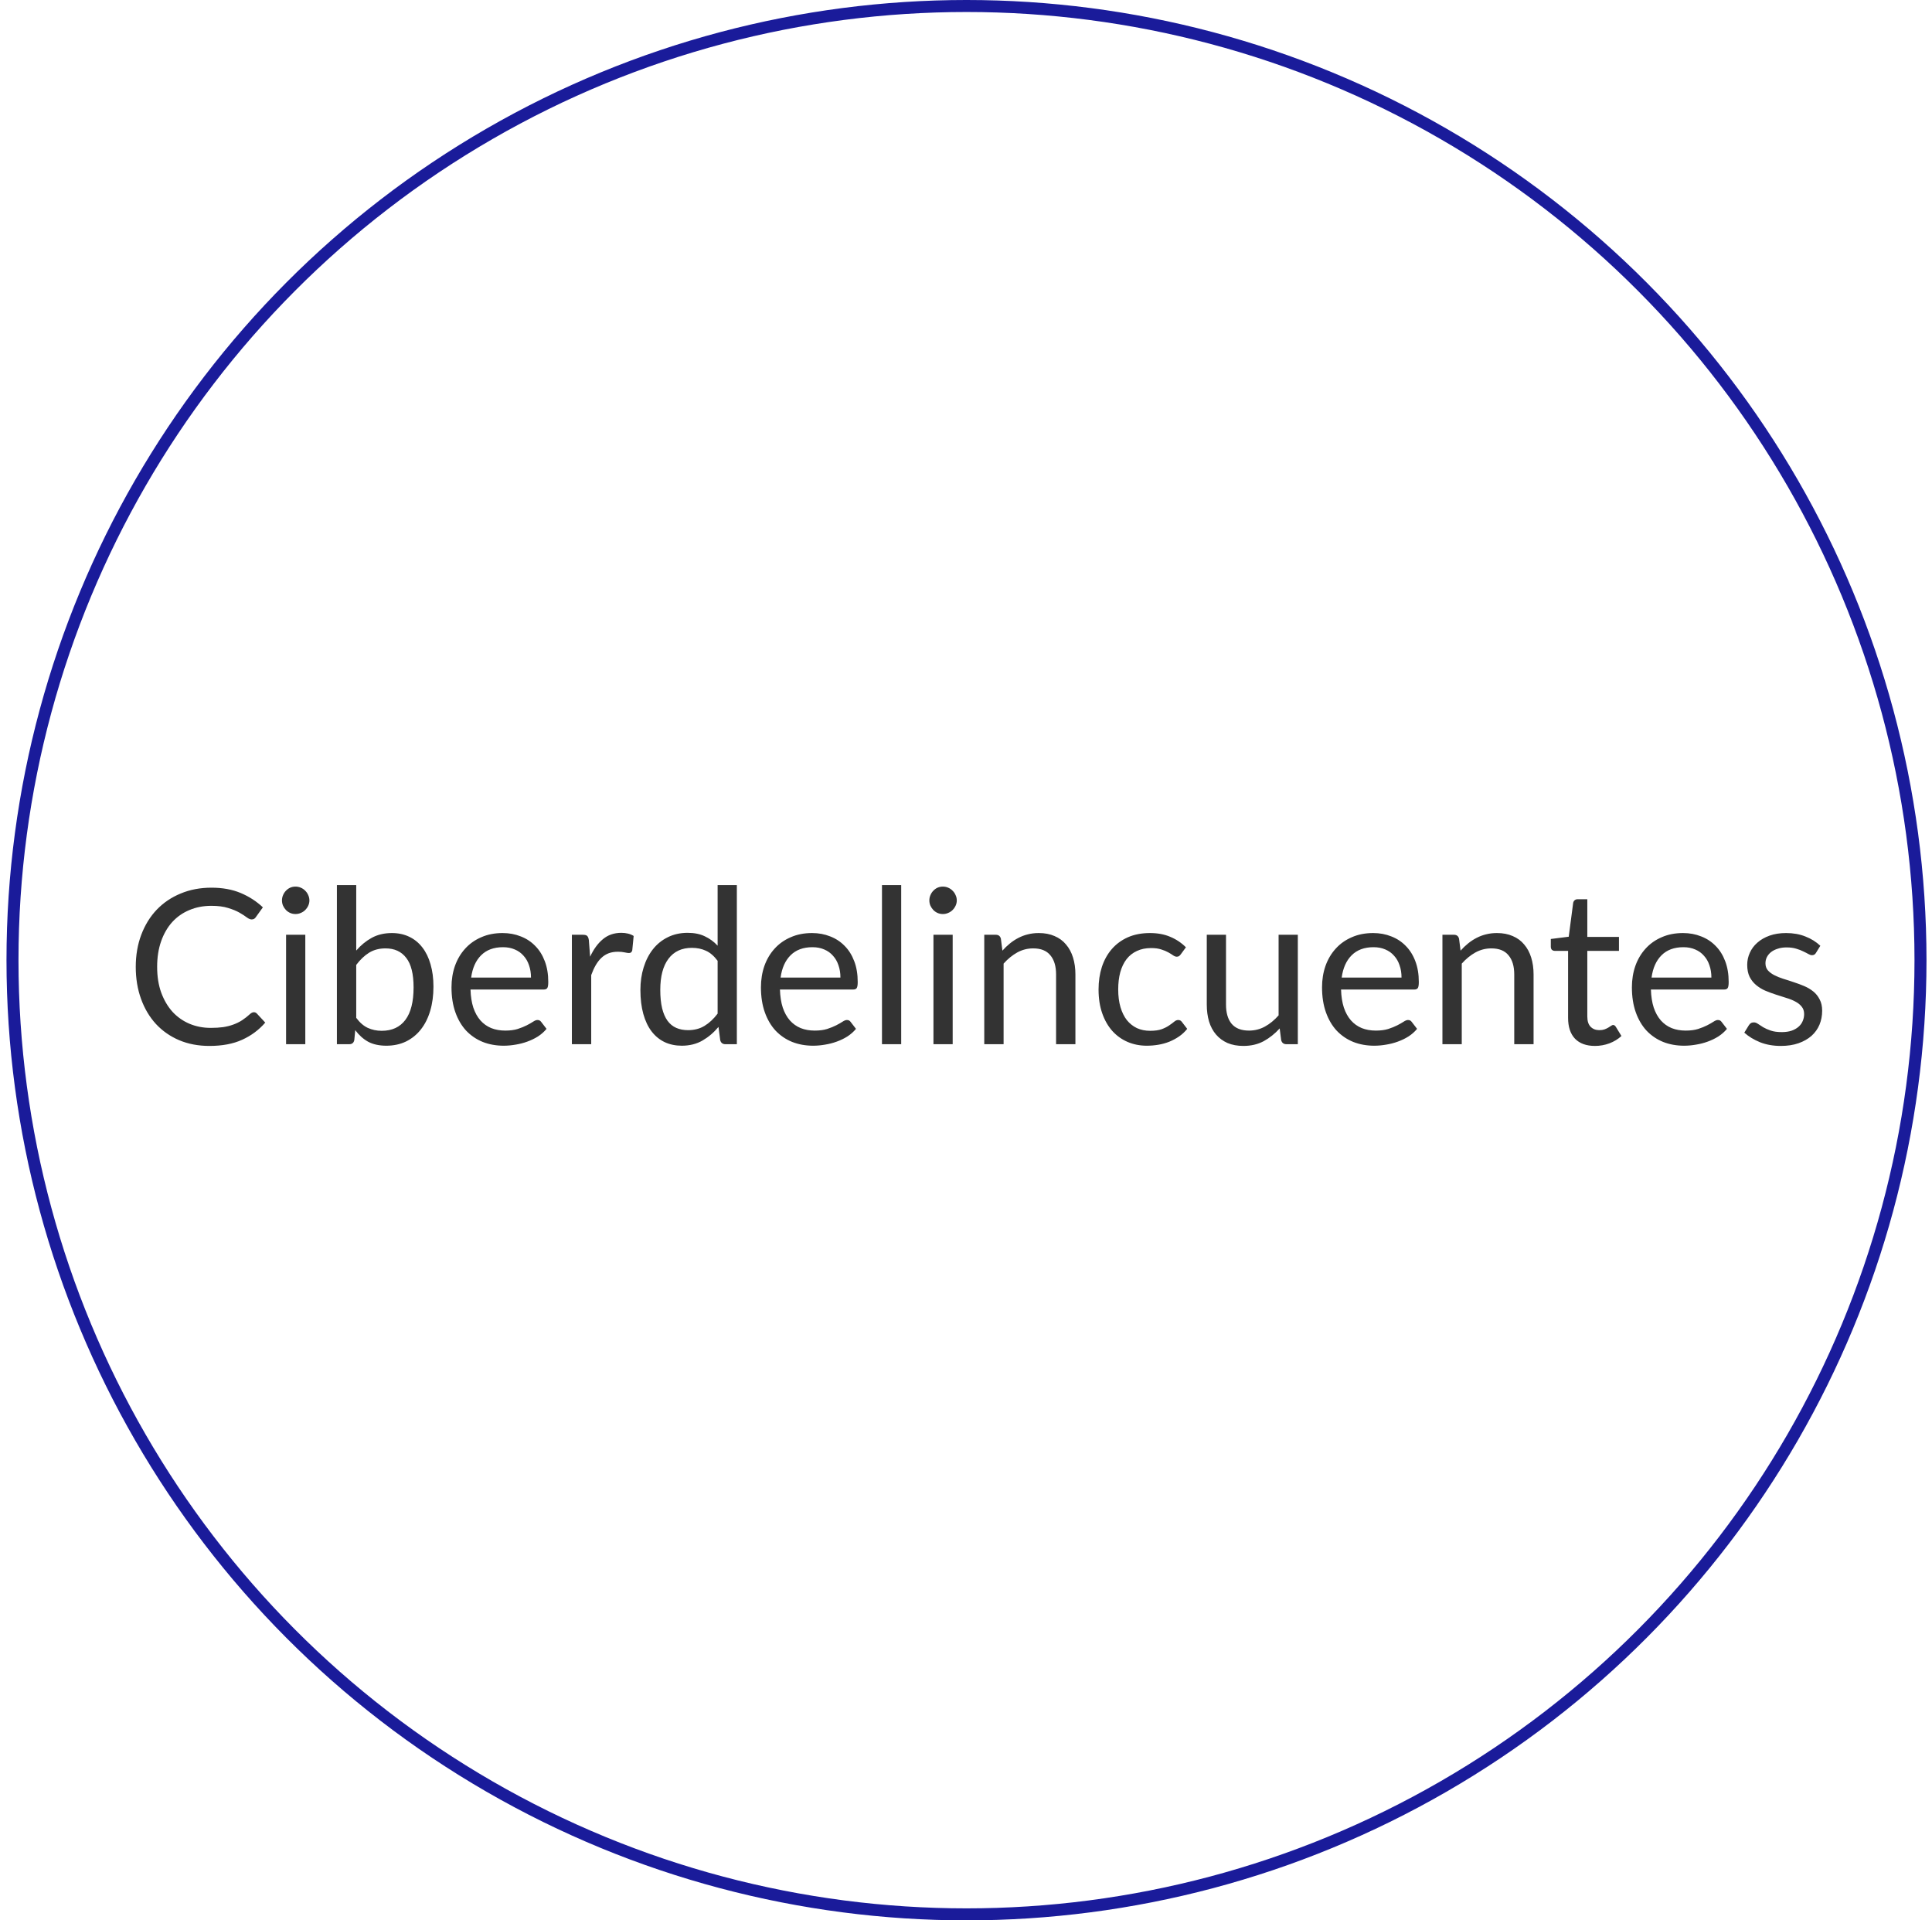
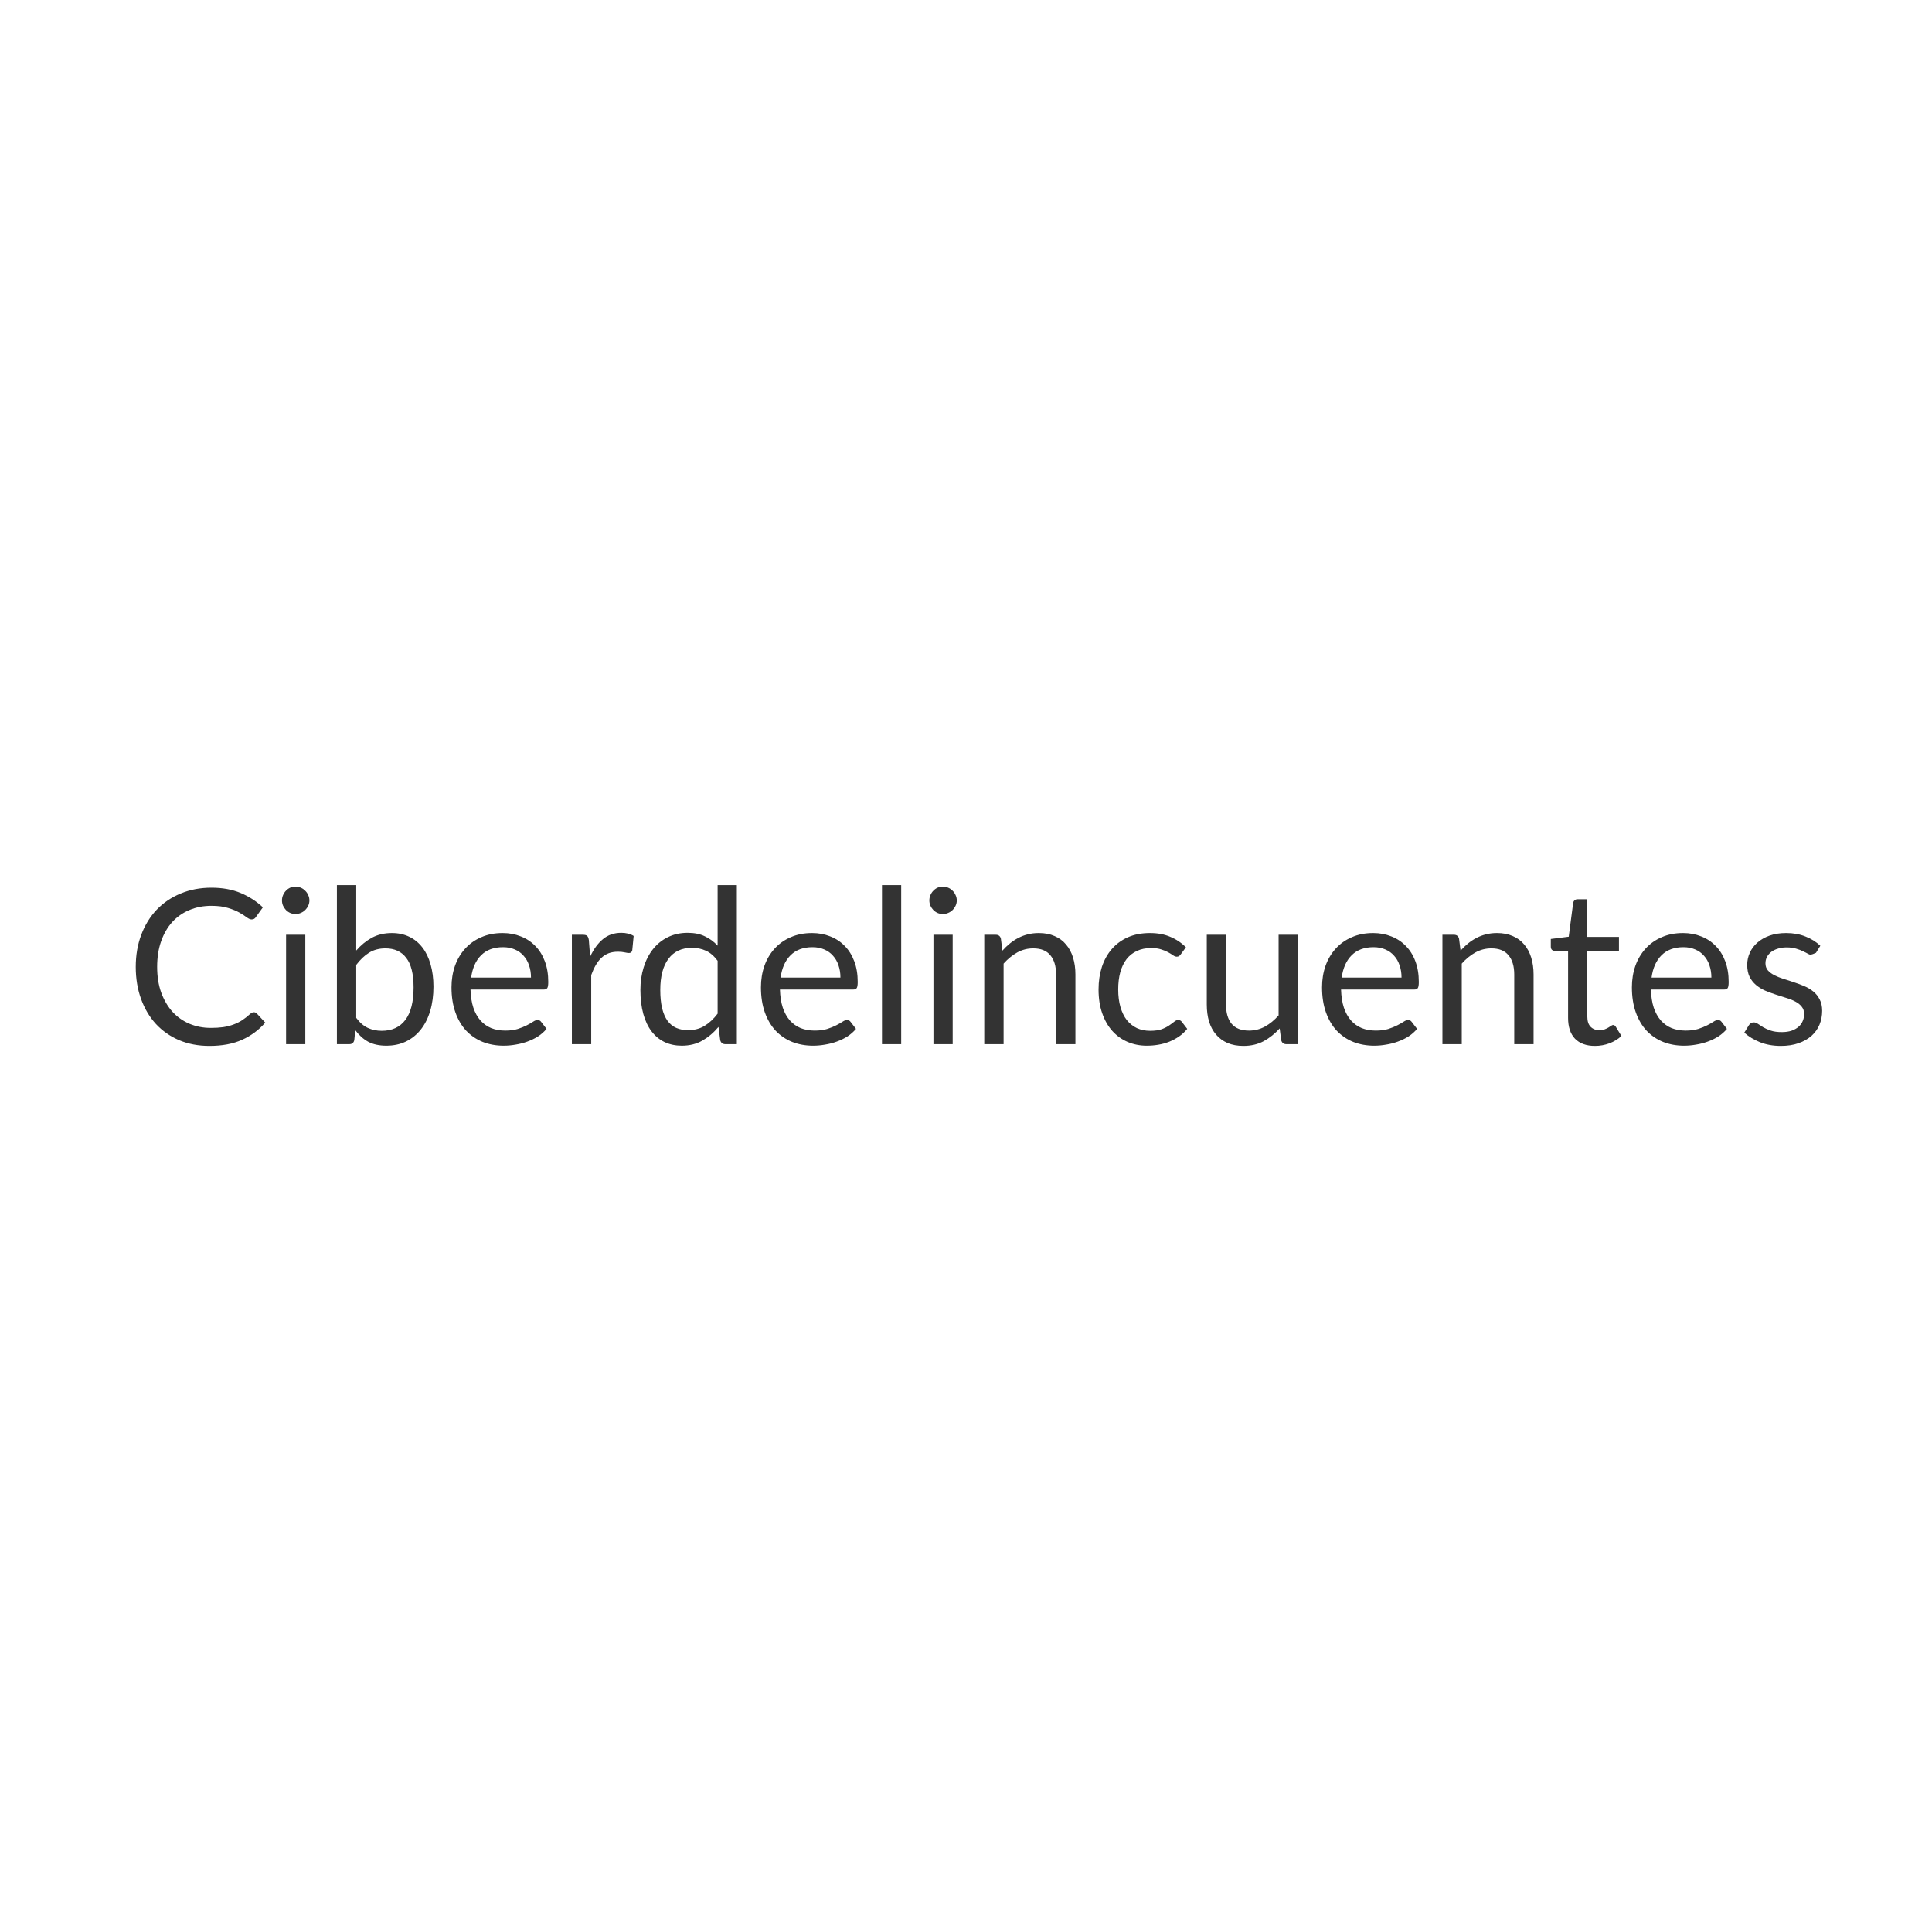
<svg xmlns="http://www.w3.org/2000/svg" width="161" height="160" viewBox="0 0 161 160" fill="none">
-   <path d="M21.159 84.336C21.255 84.336 21.339 84.375 21.411 84.453L22.104 85.2C21.576 85.812 20.934 86.289 20.178 86.631C19.428 86.973 18.519 87.144 17.451 87.144C16.527 87.144 15.687 86.985 14.931 86.667C14.175 86.343 13.53 85.893 12.996 85.317C12.462 84.735 12.048 84.039 11.754 83.229C11.46 82.419 11.313 81.528 11.313 80.556C11.313 79.584 11.466 78.693 11.772 77.883C12.078 77.073 12.507 76.377 13.059 75.795C13.617 75.213 14.283 74.763 15.057 74.445C15.831 74.121 16.686 73.959 17.622 73.959C18.54 73.959 19.35 74.106 20.052 74.4C20.754 74.694 21.372 75.093 21.906 75.597L21.33 76.398C21.294 76.458 21.246 76.509 21.186 76.551C21.132 76.587 21.057 76.605 20.961 76.605C20.853 76.605 20.721 76.548 20.565 76.434C20.409 76.314 20.205 76.182 19.953 76.038C19.701 75.894 19.386 75.765 19.008 75.651C18.63 75.531 18.165 75.471 17.613 75.471C16.947 75.471 16.338 75.588 15.786 75.822C15.234 76.05 14.757 76.383 14.355 76.821C13.959 77.259 13.65 77.793 13.428 78.423C13.206 79.053 13.095 79.764 13.095 80.556C13.095 81.36 13.209 82.077 13.437 82.707C13.671 83.337 13.986 83.871 14.382 84.309C14.784 84.741 15.255 85.071 15.795 85.299C16.341 85.527 16.929 85.641 17.559 85.641C17.943 85.641 18.288 85.62 18.594 85.578C18.906 85.53 19.191 85.458 19.449 85.362C19.713 85.266 19.956 85.146 20.178 85.002C20.406 84.852 20.631 84.675 20.853 84.471C20.955 84.381 21.057 84.336 21.159 84.336ZM25.442 77.883V87H23.84V77.883H25.442ZM25.784 75.021C25.784 75.177 25.751 75.324 25.685 75.462C25.625 75.594 25.541 75.714 25.433 75.822C25.331 75.924 25.208 76.005 25.064 76.065C24.926 76.125 24.779 76.155 24.623 76.155C24.467 76.155 24.32 76.125 24.182 76.065C24.05 76.005 23.933 75.924 23.831 75.822C23.729 75.714 23.648 75.594 23.588 75.462C23.528 75.324 23.498 75.177 23.498 75.021C23.498 74.865 23.528 74.718 23.588 74.58C23.648 74.436 23.729 74.313 23.831 74.211C23.933 74.103 24.05 74.019 24.182 73.959C24.32 73.899 24.467 73.869 24.623 73.869C24.779 73.869 24.926 73.899 25.064 73.959C25.208 74.019 25.331 74.103 25.433 74.211C25.541 74.313 25.625 74.436 25.685 74.58C25.751 74.718 25.784 74.865 25.784 75.021ZM29.686 84.804C29.98 85.2 30.301 85.479 30.649 85.641C31.003 85.803 31.39 85.884 31.81 85.884C32.668 85.884 33.325 85.581 33.781 84.975C34.237 84.369 34.465 83.466 34.465 82.266C34.465 81.15 34.261 80.331 33.853 79.809C33.451 79.281 32.875 79.017 32.125 79.017C31.603 79.017 31.147 79.137 30.757 79.377C30.373 79.617 30.016 79.956 29.686 80.394V84.804ZM29.686 79.197C30.07 78.753 30.502 78.399 30.982 78.135C31.468 77.871 32.026 77.739 32.656 77.739C33.19 77.739 33.67 77.841 34.096 78.045C34.528 78.249 34.894 78.546 35.194 78.936C35.494 79.32 35.722 79.788 35.878 80.34C36.04 80.892 36.121 81.513 36.121 82.203C36.121 82.941 36.031 83.613 35.851 84.219C35.671 84.825 35.41 85.344 35.068 85.776C34.732 86.202 34.321 86.535 33.835 86.775C33.349 87.009 32.803 87.126 32.197 87.126C31.597 87.126 31.09 87.015 30.676 86.793C30.268 86.565 29.911 86.244 29.605 85.83L29.524 86.658C29.476 86.886 29.338 87 29.11 87H28.075V73.743H29.686V79.197ZM44.249 81.447C44.249 81.075 44.195 80.736 44.087 80.43C43.985 80.118 43.832 79.851 43.628 79.629C43.43 79.401 43.187 79.227 42.899 79.107C42.611 78.981 42.284 78.918 41.918 78.918C41.15 78.918 40.541 79.143 40.091 79.593C39.647 80.037 39.371 80.655 39.263 81.447H44.249ZM45.545 85.722C45.347 85.962 45.11 86.172 44.834 86.352C44.558 86.526 44.261 86.67 43.943 86.784C43.631 86.898 43.307 86.982 42.971 87.036C42.635 87.096 42.302 87.126 41.972 87.126C41.342 87.126 40.76 87.021 40.226 86.811C39.698 86.595 39.239 86.283 38.849 85.875C38.465 85.461 38.165 84.951 37.949 84.345C37.733 83.739 37.625 83.043 37.625 82.257C37.625 81.621 37.721 81.027 37.913 80.475C38.111 79.923 38.393 79.446 38.759 79.044C39.125 78.636 39.572 78.318 40.1 78.09C40.628 77.856 41.222 77.739 41.882 77.739C42.428 77.739 42.932 77.832 43.394 78.018C43.862 78.198 44.264 78.462 44.6 78.81C44.942 79.152 45.209 79.578 45.401 80.088C45.593 80.592 45.689 81.168 45.689 81.816C45.689 82.068 45.662 82.236 45.608 82.32C45.554 82.404 45.452 82.446 45.302 82.446H39.209C39.227 83.022 39.305 83.523 39.443 83.949C39.587 84.375 39.785 84.732 40.037 85.02C40.289 85.302 40.589 85.515 40.937 85.659C41.285 85.797 41.675 85.866 42.107 85.866C42.509 85.866 42.854 85.821 43.142 85.731C43.436 85.635 43.688 85.533 43.898 85.425C44.108 85.317 44.282 85.218 44.42 85.128C44.564 85.032 44.687 84.984 44.789 84.984C44.921 84.984 45.023 85.035 45.095 85.137L45.545 85.722ZM49.178 79.71C49.466 79.086 49.82 78.6 50.24 78.252C50.66 77.898 51.173 77.721 51.779 77.721C51.971 77.721 52.154 77.742 52.328 77.784C52.508 77.826 52.667 77.892 52.805 77.982L52.688 79.179C52.652 79.329 52.562 79.404 52.418 79.404C52.334 79.404 52.211 79.386 52.049 79.35C51.887 79.314 51.704 79.296 51.5 79.296C51.212 79.296 50.954 79.338 50.726 79.422C50.504 79.506 50.303 79.632 50.123 79.8C49.949 79.962 49.79 80.166 49.646 80.412C49.508 80.652 49.382 80.928 49.268 81.24V87H47.657V77.883H48.575C48.749 77.883 48.869 77.916 48.935 77.982C49.001 78.048 49.046 78.162 49.07 78.324L49.178 79.71ZM59.802 80.052C59.502 79.65 59.178 79.371 58.83 79.215C58.482 79.053 58.092 78.972 57.66 78.972C56.814 78.972 56.163 79.275 55.707 79.881C55.251 80.487 55.023 81.351 55.023 82.473C55.023 83.067 55.074 83.577 55.176 84.003C55.278 84.423 55.428 84.771 55.626 85.047C55.824 85.317 56.067 85.515 56.355 85.641C56.643 85.767 56.97 85.83 57.336 85.83C57.864 85.83 58.323 85.71 58.713 85.47C59.109 85.23 59.472 84.891 59.802 84.453V80.052ZM61.404 73.743V87H60.45C60.222 87 60.078 86.889 60.018 86.667L59.874 85.56C59.484 86.028 59.04 86.406 58.542 86.694C58.044 86.982 57.468 87.126 56.814 87.126C56.292 87.126 55.818 87.027 55.392 86.829C54.966 86.625 54.603 86.328 54.303 85.938C54.003 85.548 53.772 85.062 53.61 84.48C53.448 83.898 53.367 83.229 53.367 82.473C53.367 81.801 53.457 81.177 53.637 80.601C53.817 80.019 54.075 79.515 54.411 79.089C54.747 78.663 55.158 78.33 55.644 78.09C56.136 77.844 56.688 77.721 57.3 77.721C57.858 77.721 58.335 77.817 58.731 78.009C59.133 78.195 59.49 78.456 59.802 78.792V73.743H61.404ZM70.036 81.447C70.036 81.075 69.982 80.736 69.874 80.43C69.772 80.118 69.619 79.851 69.415 79.629C69.217 79.401 68.974 79.227 68.686 79.107C68.398 78.981 68.071 78.918 67.705 78.918C66.937 78.918 66.328 79.143 65.878 79.593C65.434 80.037 65.158 80.655 65.05 81.447H70.036ZM71.332 85.722C71.134 85.962 70.897 86.172 70.621 86.352C70.345 86.526 70.048 86.67 69.73 86.784C69.418 86.898 69.094 86.982 68.758 87.036C68.422 87.096 68.089 87.126 67.759 87.126C67.129 87.126 66.547 87.021 66.013 86.811C65.485 86.595 65.026 86.283 64.636 85.875C64.252 85.461 63.952 84.951 63.736 84.345C63.52 83.739 63.412 83.043 63.412 82.257C63.412 81.621 63.508 81.027 63.7 80.475C63.898 79.923 64.18 79.446 64.546 79.044C64.912 78.636 65.359 78.318 65.887 78.09C66.415 77.856 67.009 77.739 67.669 77.739C68.215 77.739 68.719 77.832 69.181 78.018C69.649 78.198 70.051 78.462 70.387 78.81C70.729 79.152 70.996 79.578 71.188 80.088C71.38 80.592 71.476 81.168 71.476 81.816C71.476 82.068 71.449 82.236 71.395 82.32C71.341 82.404 71.239 82.446 71.089 82.446H64.996C65.014 83.022 65.092 83.523 65.23 83.949C65.374 84.375 65.572 84.732 65.824 85.02C66.076 85.302 66.376 85.515 66.724 85.659C67.072 85.797 67.462 85.866 67.894 85.866C68.296 85.866 68.641 85.821 68.929 85.731C69.223 85.635 69.475 85.533 69.685 85.425C69.895 85.317 70.069 85.218 70.207 85.128C70.351 85.032 70.474 84.984 70.576 84.984C70.708 84.984 70.81 85.035 70.882 85.137L71.332 85.722ZM75.1 73.743V87H73.498V73.743H75.1ZM79.39 77.883V87H77.788V77.883H79.39ZM79.732 75.021C79.732 75.177 79.699 75.324 79.633 75.462C79.573 75.594 79.489 75.714 79.381 75.822C79.279 75.924 79.156 76.005 79.012 76.065C78.874 76.125 78.727 76.155 78.571 76.155C78.415 76.155 78.268 76.125 78.13 76.065C77.998 76.005 77.881 75.924 77.779 75.822C77.677 75.714 77.596 75.594 77.536 75.462C77.476 75.324 77.446 75.177 77.446 75.021C77.446 74.865 77.476 74.718 77.536 74.58C77.596 74.436 77.677 74.313 77.779 74.211C77.881 74.103 77.998 74.019 78.13 73.959C78.268 73.899 78.415 73.869 78.571 73.869C78.727 73.869 78.874 73.899 79.012 73.959C79.156 74.019 79.279 74.103 79.381 74.211C79.489 74.313 79.573 74.436 79.633 74.58C79.699 74.718 79.732 74.865 79.732 75.021ZM83.534 79.206C83.732 78.984 83.942 78.783 84.164 78.603C84.386 78.423 84.62 78.27 84.866 78.144C85.118 78.012 85.382 77.913 85.658 77.847C85.94 77.775 86.243 77.739 86.567 77.739C87.065 77.739 87.503 77.823 87.881 77.991C88.265 78.153 88.583 78.387 88.835 78.693C89.093 78.993 89.288 79.356 89.42 79.782C89.552 80.208 89.618 80.679 89.618 81.195V87H88.007V81.195C88.007 80.505 87.848 79.971 87.53 79.593C87.218 79.209 86.741 79.017 86.099 79.017C85.625 79.017 85.181 79.131 84.767 79.359C84.359 79.587 83.981 79.896 83.633 80.286V87H82.022V77.883H82.985C83.213 77.883 83.354 77.994 83.408 78.216L83.534 79.206ZM98.404 79.503C98.356 79.569 98.308 79.62 98.26 79.656C98.212 79.692 98.146 79.71 98.062 79.71C97.972 79.71 97.873 79.674 97.765 79.602C97.657 79.524 97.522 79.44 97.36 79.35C97.204 79.26 97.009 79.179 96.775 79.107C96.547 79.029 96.265 78.99 95.929 78.99C95.479 78.99 95.083 79.071 94.741 79.233C94.399 79.389 94.111 79.617 93.877 79.917C93.649 80.217 93.475 80.58 93.355 81.006C93.241 81.432 93.184 81.909 93.184 82.437C93.184 82.989 93.247 83.481 93.373 83.913C93.499 84.339 93.676 84.699 93.904 84.993C94.138 85.281 94.417 85.503 94.741 85.659C95.071 85.809 95.44 85.884 95.848 85.884C96.238 85.884 96.559 85.839 96.811 85.749C97.063 85.653 97.27 85.548 97.432 85.434C97.6 85.32 97.738 85.218 97.846 85.128C97.96 85.032 98.071 84.984 98.179 84.984C98.311 84.984 98.413 85.035 98.485 85.137L98.935 85.722C98.737 85.968 98.512 86.178 98.26 86.352C98.008 86.526 97.735 86.673 97.441 86.793C97.153 86.907 96.85 86.991 96.532 87.045C96.214 87.099 95.89 87.126 95.56 87.126C94.99 87.126 94.459 87.021 93.967 86.811C93.481 86.601 93.058 86.298 92.698 85.902C92.338 85.5 92.056 85.008 91.852 84.426C91.648 83.844 91.546 83.181 91.546 82.437C91.546 81.759 91.639 81.132 91.825 80.556C92.017 79.98 92.293 79.485 92.653 79.071C93.019 78.651 93.466 78.324 93.994 78.09C94.528 77.856 95.14 77.739 95.83 77.739C96.472 77.739 97.036 77.844 97.522 78.054C98.014 78.258 98.449 78.549 98.827 78.927L98.404 79.503ZM108.152 77.883V87H107.198C106.97 87 106.826 86.889 106.766 86.667L106.64 85.686C106.244 86.124 105.8 86.478 105.308 86.748C104.816 87.012 104.252 87.144 103.616 87.144C103.118 87.144 102.677 87.063 102.293 86.901C101.915 86.733 101.597 86.499 101.339 86.199C101.081 85.899 100.886 85.536 100.754 85.11C100.628 84.684 100.565 84.213 100.565 83.697V77.883H102.167V83.697C102.167 84.387 102.323 84.921 102.635 85.299C102.953 85.677 103.436 85.866 104.084 85.866C104.558 85.866 104.999 85.755 105.407 85.533C105.821 85.305 106.202 84.993 106.55 84.597V77.883H108.152ZM116.794 81.447C116.794 81.075 116.74 80.736 116.632 80.43C116.53 80.118 116.377 79.851 116.173 79.629C115.975 79.401 115.732 79.227 115.444 79.107C115.156 78.981 114.829 78.918 114.463 78.918C113.695 78.918 113.086 79.143 112.636 79.593C112.192 80.037 111.916 80.655 111.808 81.447H116.794ZM118.09 85.722C117.892 85.962 117.655 86.172 117.379 86.352C117.103 86.526 116.806 86.67 116.488 86.784C116.176 86.898 115.852 86.982 115.516 87.036C115.18 87.096 114.847 87.126 114.517 87.126C113.887 87.126 113.305 87.021 112.771 86.811C112.243 86.595 111.784 86.283 111.394 85.875C111.01 85.461 110.71 84.951 110.494 84.345C110.278 83.739 110.17 83.043 110.17 82.257C110.17 81.621 110.266 81.027 110.458 80.475C110.656 79.923 110.938 79.446 111.304 79.044C111.67 78.636 112.117 78.318 112.645 78.09C113.173 77.856 113.767 77.739 114.427 77.739C114.973 77.739 115.477 77.832 115.939 78.018C116.407 78.198 116.809 78.462 117.145 78.81C117.487 79.152 117.754 79.578 117.946 80.088C118.138 80.592 118.234 81.168 118.234 81.816C118.234 82.068 118.207 82.236 118.153 82.32C118.099 82.404 117.997 82.446 117.847 82.446H111.754C111.772 83.022 111.85 83.523 111.988 83.949C112.132 84.375 112.33 84.732 112.582 85.02C112.834 85.302 113.134 85.515 113.482 85.659C113.83 85.797 114.22 85.866 114.652 85.866C115.054 85.866 115.399 85.821 115.687 85.731C115.981 85.635 116.233 85.533 116.443 85.425C116.653 85.317 116.827 85.218 116.965 85.128C117.109 85.032 117.232 84.984 117.334 84.984C117.466 84.984 117.568 85.035 117.64 85.137L118.09 85.722ZM121.714 79.206C121.912 78.984 122.122 78.783 122.344 78.603C122.566 78.423 122.8 78.27 123.046 78.144C123.298 78.012 123.562 77.913 123.838 77.847C124.12 77.775 124.423 77.739 124.747 77.739C125.245 77.739 125.683 77.823 126.061 77.991C126.445 78.153 126.763 78.387 127.015 78.693C127.273 78.993 127.468 79.356 127.6 79.782C127.732 80.208 127.798 80.679 127.798 81.195V87H126.187V81.195C126.187 80.505 126.028 79.971 125.71 79.593C125.398 79.209 124.921 79.017 124.279 79.017C123.805 79.017 123.361 79.131 122.947 79.359C122.539 79.587 122.161 79.896 121.813 80.286V87H120.202V77.883H121.165C121.393 77.883 121.534 77.994 121.588 78.216L121.714 79.206ZM132.915 87.144C132.195 87.144 131.64 86.943 131.25 86.541C130.866 86.139 130.674 85.56 130.674 84.804V79.224H129.576C129.48 79.224 129.399 79.197 129.333 79.143C129.267 79.083 129.234 78.993 129.234 78.873V78.234L130.728 78.045L131.097 75.228C131.115 75.138 131.154 75.066 131.214 75.012C131.28 74.952 131.364 74.922 131.466 74.922H132.276V78.063H134.913V79.224H132.276V84.696C132.276 85.08 132.369 85.365 132.555 85.551C132.741 85.737 132.981 85.83 133.275 85.83C133.443 85.83 133.587 85.809 133.707 85.767C133.833 85.719 133.941 85.668 134.031 85.614C134.121 85.56 134.196 85.512 134.256 85.47C134.322 85.422 134.379 85.398 134.427 85.398C134.511 85.398 134.586 85.449 134.652 85.551L135.12 86.316C134.844 86.574 134.511 86.778 134.121 86.928C133.731 87.072 133.329 87.144 132.915 87.144ZM142.616 81.447C142.616 81.075 142.562 80.736 142.454 80.43C142.352 80.118 142.199 79.851 141.995 79.629C141.797 79.401 141.554 79.227 141.266 79.107C140.978 78.981 140.651 78.918 140.285 78.918C139.517 78.918 138.908 79.143 138.458 79.593C138.014 80.037 137.738 80.655 137.63 81.447H142.616ZM143.912 85.722C143.714 85.962 143.477 86.172 143.201 86.352C142.925 86.526 142.628 86.67 142.31 86.784C141.998 86.898 141.674 86.982 141.338 87.036C141.002 87.096 140.669 87.126 140.339 87.126C139.709 87.126 139.127 87.021 138.593 86.811C138.065 86.595 137.606 86.283 137.216 85.875C136.832 85.461 136.532 84.951 136.316 84.345C136.1 83.739 135.992 83.043 135.992 82.257C135.992 81.621 136.088 81.027 136.28 80.475C136.478 79.923 136.76 79.446 137.126 79.044C137.492 78.636 137.939 78.318 138.467 78.09C138.995 77.856 139.589 77.739 140.249 77.739C140.795 77.739 141.299 77.832 141.761 78.018C142.229 78.198 142.631 78.462 142.967 78.81C143.309 79.152 143.576 79.578 143.768 80.088C143.96 80.592 144.056 81.168 144.056 81.816C144.056 82.068 144.029 82.236 143.975 82.32C143.921 82.404 143.819 82.446 143.669 82.446H137.576C137.594 83.022 137.672 83.523 137.81 83.949C137.954 84.375 138.152 84.732 138.404 85.02C138.656 85.302 138.956 85.515 139.304 85.659C139.652 85.797 140.042 85.866 140.474 85.866C140.876 85.866 141.221 85.821 141.509 85.731C141.803 85.635 142.055 85.533 142.265 85.425C142.475 85.317 142.649 85.218 142.787 85.128C142.931 85.032 143.054 84.984 143.156 84.984C143.288 84.984 143.39 85.035 143.462 85.137L143.912 85.722ZM151.334 79.386C151.262 79.518 151.151 79.584 151.001 79.584C150.911 79.584 150.809 79.551 150.695 79.485C150.581 79.419 150.44 79.347 150.272 79.269C150.11 79.185 149.915 79.11 149.687 79.044C149.459 78.972 149.189 78.936 148.877 78.936C148.607 78.936 148.364 78.972 148.148 79.044C147.932 79.11 147.746 79.203 147.59 79.323C147.44 79.443 147.323 79.584 147.239 79.746C147.161 79.902 147.122 80.073 147.122 80.259C147.122 80.493 147.188 80.688 147.32 80.844C147.458 81 147.638 81.135 147.86 81.249C148.082 81.363 148.334 81.465 148.616 81.555C148.898 81.639 149.186 81.732 149.48 81.834C149.78 81.93 150.071 82.038 150.353 82.158C150.635 82.278 150.887 82.428 151.109 82.608C151.331 82.788 151.508 83.01 151.64 83.274C151.778 83.532 151.847 83.844 151.847 84.21C151.847 84.63 151.772 85.02 151.622 85.38C151.472 85.734 151.25 86.043 150.956 86.307C150.662 86.565 150.302 86.769 149.876 86.919C149.45 87.069 148.958 87.144 148.4 87.144C147.764 87.144 147.188 87.042 146.672 86.838C146.156 86.628 145.718 86.361 145.358 86.037L145.736 85.425C145.784 85.347 145.841 85.287 145.907 85.245C145.973 85.203 146.057 85.182 146.159 85.182C146.267 85.182 146.381 85.224 146.501 85.308C146.621 85.392 146.765 85.485 146.933 85.587C147.107 85.689 147.317 85.782 147.563 85.866C147.809 85.95 148.115 85.992 148.481 85.992C148.793 85.992 149.066 85.953 149.3 85.875C149.534 85.791 149.729 85.68 149.885 85.542C150.041 85.404 150.155 85.245 150.227 85.065C150.305 84.885 150.344 84.693 150.344 84.489C150.344 84.237 150.275 84.03 150.137 83.868C150.005 83.7 149.828 83.559 149.606 83.445C149.384 83.325 149.129 83.223 148.841 83.139C148.559 83.049 148.268 82.956 147.968 82.86C147.674 82.764 147.383 82.656 147.095 82.536C146.813 82.41 146.561 82.254 146.339 82.068C146.117 81.882 145.937 81.654 145.799 81.384C145.667 81.108 145.601 80.775 145.601 80.385C145.601 80.037 145.673 79.704 145.817 79.386C145.961 79.062 146.171 78.78 146.447 78.54C146.723 78.294 147.062 78.099 147.464 77.955C147.866 77.811 148.325 77.739 148.841 77.739C149.441 77.739 149.978 77.835 150.452 78.027C150.932 78.213 151.346 78.471 151.694 78.801L151.334 79.386Z" fill="#333333" />
-   <circle cx="80.541" cy="80" r="79.5" stroke="#1A1B9A" />
+   <path d="M21.159 84.336C21.255 84.336 21.339 84.375 21.411 84.453L22.104 85.2C21.576 85.812 20.934 86.289 20.178 86.631C19.428 86.973 18.519 87.144 17.451 87.144C16.527 87.144 15.687 86.985 14.931 86.667C14.175 86.343 13.53 85.893 12.996 85.317C12.462 84.735 12.048 84.039 11.754 83.229C11.46 82.419 11.313 81.528 11.313 80.556C11.313 79.584 11.466 78.693 11.772 77.883C12.078 77.073 12.507 76.377 13.059 75.795C13.617 75.213 14.283 74.763 15.057 74.445C15.831 74.121 16.686 73.959 17.622 73.959C18.54 73.959 19.35 74.106 20.052 74.4C20.754 74.694 21.372 75.093 21.906 75.597L21.33 76.398C21.294 76.458 21.246 76.509 21.186 76.551C21.132 76.587 21.057 76.605 20.961 76.605C20.853 76.605 20.721 76.548 20.565 76.434C20.409 76.314 20.205 76.182 19.953 76.038C19.701 75.894 19.386 75.765 19.008 75.651C18.63 75.531 18.165 75.471 17.613 75.471C16.947 75.471 16.338 75.588 15.786 75.822C15.234 76.05 14.757 76.383 14.355 76.821C13.959 77.259 13.65 77.793 13.428 78.423C13.206 79.053 13.095 79.764 13.095 80.556C13.095 81.36 13.209 82.077 13.437 82.707C13.671 83.337 13.986 83.871 14.382 84.309C14.784 84.741 15.255 85.071 15.795 85.299C16.341 85.527 16.929 85.641 17.559 85.641C17.943 85.641 18.288 85.62 18.594 85.578C18.906 85.53 19.191 85.458 19.449 85.362C19.713 85.266 19.956 85.146 20.178 85.002C20.406 84.852 20.631 84.675 20.853 84.471C20.955 84.381 21.057 84.336 21.159 84.336ZM25.442 77.883V87H23.84V77.883H25.442ZM25.784 75.021C25.784 75.177 25.751 75.324 25.685 75.462C25.625 75.594 25.541 75.714 25.433 75.822C25.331 75.924 25.208 76.005 25.064 76.065C24.926 76.125 24.779 76.155 24.623 76.155C24.467 76.155 24.32 76.125 24.182 76.065C24.05 76.005 23.933 75.924 23.831 75.822C23.729 75.714 23.648 75.594 23.588 75.462C23.528 75.324 23.498 75.177 23.498 75.021C23.498 74.865 23.528 74.718 23.588 74.58C23.648 74.436 23.729 74.313 23.831 74.211C23.933 74.103 24.05 74.019 24.182 73.959C24.32 73.899 24.467 73.869 24.623 73.869C24.779 73.869 24.926 73.899 25.064 73.959C25.208 74.019 25.331 74.103 25.433 74.211C25.541 74.313 25.625 74.436 25.685 74.58C25.751 74.718 25.784 74.865 25.784 75.021ZM29.686 84.804C29.98 85.2 30.301 85.479 30.649 85.641C31.003 85.803 31.39 85.884 31.81 85.884C32.668 85.884 33.325 85.581 33.781 84.975C34.237 84.369 34.465 83.466 34.465 82.266C34.465 81.15 34.261 80.331 33.853 79.809C33.451 79.281 32.875 79.017 32.125 79.017C31.603 79.017 31.147 79.137 30.757 79.377C30.373 79.617 30.016 79.956 29.686 80.394V84.804ZM29.686 79.197C30.07 78.753 30.502 78.399 30.982 78.135C31.468 77.871 32.026 77.739 32.656 77.739C33.19 77.739 33.67 77.841 34.096 78.045C34.528 78.249 34.894 78.546 35.194 78.936C35.494 79.32 35.722 79.788 35.878 80.34C36.04 80.892 36.121 81.513 36.121 82.203C36.121 82.941 36.031 83.613 35.851 84.219C35.671 84.825 35.41 85.344 35.068 85.776C34.732 86.202 34.321 86.535 33.835 86.775C33.349 87.009 32.803 87.126 32.197 87.126C31.597 87.126 31.09 87.015 30.676 86.793C30.268 86.565 29.911 86.244 29.605 85.83L29.524 86.658C29.476 86.886 29.338 87 29.11 87H28.075V73.743H29.686V79.197ZM44.249 81.447C44.249 81.075 44.195 80.736 44.087 80.43C43.985 80.118 43.832 79.851 43.628 79.629C43.43 79.401 43.187 79.227 42.899 79.107C42.611 78.981 42.284 78.918 41.918 78.918C41.15 78.918 40.541 79.143 40.091 79.593C39.647 80.037 39.371 80.655 39.263 81.447H44.249ZM45.545 85.722C45.347 85.962 45.11 86.172 44.834 86.352C44.558 86.526 44.261 86.67 43.943 86.784C43.631 86.898 43.307 86.982 42.971 87.036C42.635 87.096 42.302 87.126 41.972 87.126C41.342 87.126 40.76 87.021 40.226 86.811C39.698 86.595 39.239 86.283 38.849 85.875C38.465 85.461 38.165 84.951 37.949 84.345C37.733 83.739 37.625 83.043 37.625 82.257C37.625 81.621 37.721 81.027 37.913 80.475C38.111 79.923 38.393 79.446 38.759 79.044C39.125 78.636 39.572 78.318 40.1 78.09C40.628 77.856 41.222 77.739 41.882 77.739C42.428 77.739 42.932 77.832 43.394 78.018C43.862 78.198 44.264 78.462 44.6 78.81C44.942 79.152 45.209 79.578 45.401 80.088C45.593 80.592 45.689 81.168 45.689 81.816C45.689 82.068 45.662 82.236 45.608 82.32C45.554 82.404 45.452 82.446 45.302 82.446H39.209C39.227 83.022 39.305 83.523 39.443 83.949C39.587 84.375 39.785 84.732 40.037 85.02C40.289 85.302 40.589 85.515 40.937 85.659C41.285 85.797 41.675 85.866 42.107 85.866C42.509 85.866 42.854 85.821 43.142 85.731C43.436 85.635 43.688 85.533 43.898 85.425C44.108 85.317 44.282 85.218 44.42 85.128C44.564 85.032 44.687 84.984 44.789 84.984C44.921 84.984 45.023 85.035 45.095 85.137L45.545 85.722ZM49.178 79.71C49.466 79.086 49.82 78.6 50.24 78.252C50.66 77.898 51.173 77.721 51.779 77.721C51.971 77.721 52.154 77.742 52.328 77.784C52.508 77.826 52.667 77.892 52.805 77.982L52.688 79.179C52.652 79.329 52.562 79.404 52.418 79.404C52.334 79.404 52.211 79.386 52.049 79.35C51.887 79.314 51.704 79.296 51.5 79.296C51.212 79.296 50.954 79.338 50.726 79.422C50.504 79.506 50.303 79.632 50.123 79.8C49.949 79.962 49.79 80.166 49.646 80.412C49.508 80.652 49.382 80.928 49.268 81.24V87H47.657V77.883H48.575C48.749 77.883 48.869 77.916 48.935 77.982C49.001 78.048 49.046 78.162 49.07 78.324L49.178 79.71ZM59.802 80.052C59.502 79.65 59.178 79.371 58.83 79.215C58.482 79.053 58.092 78.972 57.66 78.972C56.814 78.972 56.163 79.275 55.707 79.881C55.251 80.487 55.023 81.351 55.023 82.473C55.023 83.067 55.074 83.577 55.176 84.003C55.278 84.423 55.428 84.771 55.626 85.047C55.824 85.317 56.067 85.515 56.355 85.641C56.643 85.767 56.97 85.83 57.336 85.83C57.864 85.83 58.323 85.71 58.713 85.47C59.109 85.23 59.472 84.891 59.802 84.453V80.052ZM61.404 73.743V87H60.45C60.222 87 60.078 86.889 60.018 86.667L59.874 85.56C59.484 86.028 59.04 86.406 58.542 86.694C58.044 86.982 57.468 87.126 56.814 87.126C56.292 87.126 55.818 87.027 55.392 86.829C54.966 86.625 54.603 86.328 54.303 85.938C54.003 85.548 53.772 85.062 53.61 84.48C53.448 83.898 53.367 83.229 53.367 82.473C53.367 81.801 53.457 81.177 53.637 80.601C53.817 80.019 54.075 79.515 54.411 79.089C54.747 78.663 55.158 78.33 55.644 78.09C56.136 77.844 56.688 77.721 57.3 77.721C57.858 77.721 58.335 77.817 58.731 78.009C59.133 78.195 59.49 78.456 59.802 78.792V73.743H61.404ZM70.036 81.447C70.036 81.075 69.982 80.736 69.874 80.43C69.772 80.118 69.619 79.851 69.415 79.629C69.217 79.401 68.974 79.227 68.686 79.107C68.398 78.981 68.071 78.918 67.705 78.918C66.937 78.918 66.328 79.143 65.878 79.593C65.434 80.037 65.158 80.655 65.05 81.447H70.036ZM71.332 85.722C71.134 85.962 70.897 86.172 70.621 86.352C70.345 86.526 70.048 86.67 69.73 86.784C69.418 86.898 69.094 86.982 68.758 87.036C68.422 87.096 68.089 87.126 67.759 87.126C67.129 87.126 66.547 87.021 66.013 86.811C65.485 86.595 65.026 86.283 64.636 85.875C64.252 85.461 63.952 84.951 63.736 84.345C63.52 83.739 63.412 83.043 63.412 82.257C63.412 81.621 63.508 81.027 63.7 80.475C63.898 79.923 64.18 79.446 64.546 79.044C64.912 78.636 65.359 78.318 65.887 78.09C66.415 77.856 67.009 77.739 67.669 77.739C68.215 77.739 68.719 77.832 69.181 78.018C69.649 78.198 70.051 78.462 70.387 78.81C70.729 79.152 70.996 79.578 71.188 80.088C71.38 80.592 71.476 81.168 71.476 81.816C71.476 82.068 71.449 82.236 71.395 82.32C71.341 82.404 71.239 82.446 71.089 82.446H64.996C65.014 83.022 65.092 83.523 65.23 83.949C65.374 84.375 65.572 84.732 65.824 85.02C66.076 85.302 66.376 85.515 66.724 85.659C67.072 85.797 67.462 85.866 67.894 85.866C68.296 85.866 68.641 85.821 68.929 85.731C69.223 85.635 69.475 85.533 69.685 85.425C69.895 85.317 70.069 85.218 70.207 85.128C70.351 85.032 70.474 84.984 70.576 84.984C70.708 84.984 70.81 85.035 70.882 85.137L71.332 85.722ZM75.1 73.743V87H73.498V73.743H75.1ZM79.39 77.883V87H77.788V77.883H79.39ZM79.732 75.021C79.732 75.177 79.699 75.324 79.633 75.462C79.573 75.594 79.489 75.714 79.381 75.822C79.279 75.924 79.156 76.005 79.012 76.065C78.874 76.125 78.727 76.155 78.571 76.155C78.415 76.155 78.268 76.125 78.13 76.065C77.998 76.005 77.881 75.924 77.779 75.822C77.677 75.714 77.596 75.594 77.536 75.462C77.476 75.324 77.446 75.177 77.446 75.021C77.446 74.865 77.476 74.718 77.536 74.58C77.596 74.436 77.677 74.313 77.779 74.211C77.881 74.103 77.998 74.019 78.13 73.959C78.268 73.899 78.415 73.869 78.571 73.869C78.727 73.869 78.874 73.899 79.012 73.959C79.156 74.019 79.279 74.103 79.381 74.211C79.489 74.313 79.573 74.436 79.633 74.58C79.699 74.718 79.732 74.865 79.732 75.021ZM83.534 79.206C83.732 78.984 83.942 78.783 84.164 78.603C84.386 78.423 84.62 78.27 84.866 78.144C85.118 78.012 85.382 77.913 85.658 77.847C85.94 77.775 86.243 77.739 86.567 77.739C87.065 77.739 87.503 77.823 87.881 77.991C88.265 78.153 88.583 78.387 88.835 78.693C89.093 78.993 89.288 79.356 89.42 79.782C89.552 80.208 89.618 80.679 89.618 81.195V87H88.007V81.195C88.007 80.505 87.848 79.971 87.53 79.593C87.218 79.209 86.741 79.017 86.099 79.017C85.625 79.017 85.181 79.131 84.767 79.359C84.359 79.587 83.981 79.896 83.633 80.286V87H82.022V77.883H82.985C83.213 77.883 83.354 77.994 83.408 78.216L83.534 79.206ZM98.404 79.503C98.356 79.569 98.308 79.62 98.26 79.656C98.212 79.692 98.146 79.71 98.062 79.71C97.972 79.71 97.873 79.674 97.765 79.602C97.657 79.524 97.522 79.44 97.36 79.35C97.204 79.26 97.009 79.179 96.775 79.107C96.547 79.029 96.265 78.99 95.929 78.99C95.479 78.99 95.083 79.071 94.741 79.233C94.399 79.389 94.111 79.617 93.877 79.917C93.649 80.217 93.475 80.58 93.355 81.006C93.241 81.432 93.184 81.909 93.184 82.437C93.184 82.989 93.247 83.481 93.373 83.913C93.499 84.339 93.676 84.699 93.904 84.993C94.138 85.281 94.417 85.503 94.741 85.659C95.071 85.809 95.44 85.884 95.848 85.884C96.238 85.884 96.559 85.839 96.811 85.749C97.063 85.653 97.27 85.548 97.432 85.434C97.6 85.32 97.738 85.218 97.846 85.128C97.96 85.032 98.071 84.984 98.179 84.984C98.311 84.984 98.413 85.035 98.485 85.137L98.935 85.722C98.737 85.968 98.512 86.178 98.26 86.352C98.008 86.526 97.735 86.673 97.441 86.793C97.153 86.907 96.85 86.991 96.532 87.045C96.214 87.099 95.89 87.126 95.56 87.126C94.99 87.126 94.459 87.021 93.967 86.811C93.481 86.601 93.058 86.298 92.698 85.902C92.338 85.5 92.056 85.008 91.852 84.426C91.648 83.844 91.546 83.181 91.546 82.437C91.546 81.759 91.639 81.132 91.825 80.556C92.017 79.98 92.293 79.485 92.653 79.071C93.019 78.651 93.466 78.324 93.994 78.09C94.528 77.856 95.14 77.739 95.83 77.739C96.472 77.739 97.036 77.844 97.522 78.054C98.014 78.258 98.449 78.549 98.827 78.927L98.404 79.503ZM108.152 77.883V87H107.198C106.97 87 106.826 86.889 106.766 86.667L106.64 85.686C106.244 86.124 105.8 86.478 105.308 86.748C104.816 87.012 104.252 87.144 103.616 87.144C103.118 87.144 102.677 87.063 102.293 86.901C101.915 86.733 101.597 86.499 101.339 86.199C101.081 85.899 100.886 85.536 100.754 85.11C100.628 84.684 100.565 84.213 100.565 83.697V77.883H102.167V83.697C102.167 84.387 102.323 84.921 102.635 85.299C102.953 85.677 103.436 85.866 104.084 85.866C104.558 85.866 104.999 85.755 105.407 85.533C105.821 85.305 106.202 84.993 106.55 84.597V77.883H108.152ZM116.794 81.447C116.794 81.075 116.74 80.736 116.632 80.43C116.53 80.118 116.377 79.851 116.173 79.629C115.975 79.401 115.732 79.227 115.444 79.107C115.156 78.981 114.829 78.918 114.463 78.918C113.695 78.918 113.086 79.143 112.636 79.593C112.192 80.037 111.916 80.655 111.808 81.447H116.794ZM118.09 85.722C117.892 85.962 117.655 86.172 117.379 86.352C117.103 86.526 116.806 86.67 116.488 86.784C116.176 86.898 115.852 86.982 115.516 87.036C115.18 87.096 114.847 87.126 114.517 87.126C113.887 87.126 113.305 87.021 112.771 86.811C112.243 86.595 111.784 86.283 111.394 85.875C111.01 85.461 110.71 84.951 110.494 84.345C110.278 83.739 110.17 83.043 110.17 82.257C110.17 81.621 110.266 81.027 110.458 80.475C110.656 79.923 110.938 79.446 111.304 79.044C111.67 78.636 112.117 78.318 112.645 78.09C113.173 77.856 113.767 77.739 114.427 77.739C114.973 77.739 115.477 77.832 115.939 78.018C116.407 78.198 116.809 78.462 117.145 78.81C117.487 79.152 117.754 79.578 117.946 80.088C118.138 80.592 118.234 81.168 118.234 81.816C118.234 82.068 118.207 82.236 118.153 82.32C118.099 82.404 117.997 82.446 117.847 82.446H111.754C111.772 83.022 111.85 83.523 111.988 83.949C112.132 84.375 112.33 84.732 112.582 85.02C112.834 85.302 113.134 85.515 113.482 85.659C113.83 85.797 114.22 85.866 114.652 85.866C115.054 85.866 115.399 85.821 115.687 85.731C115.981 85.635 116.233 85.533 116.443 85.425C116.653 85.317 116.827 85.218 116.965 85.128C117.109 85.032 117.232 84.984 117.334 84.984C117.466 84.984 117.568 85.035 117.64 85.137L118.09 85.722ZM121.714 79.206C121.912 78.984 122.122 78.783 122.344 78.603C122.566 78.423 122.8 78.27 123.046 78.144C123.298 78.012 123.562 77.913 123.838 77.847C124.12 77.775 124.423 77.739 124.747 77.739C125.245 77.739 125.683 77.823 126.061 77.991C126.445 78.153 126.763 78.387 127.015 78.693C127.273 78.993 127.468 79.356 127.6 79.782C127.732 80.208 127.798 80.679 127.798 81.195V87H126.187V81.195C126.187 80.505 126.028 79.971 125.71 79.593C125.398 79.209 124.921 79.017 124.279 79.017C123.805 79.017 123.361 79.131 122.947 79.359C122.539 79.587 122.161 79.896 121.813 80.286V87H120.202V77.883H121.165C121.393 77.883 121.534 77.994 121.588 78.216L121.714 79.206ZM132.915 87.144C132.195 87.144 131.64 86.943 131.25 86.541C130.866 86.139 130.674 85.56 130.674 84.804V79.224H129.576C129.48 79.224 129.399 79.197 129.333 79.143C129.267 79.083 129.234 78.993 129.234 78.873V78.234L130.728 78.045L131.097 75.228C131.115 75.138 131.154 75.066 131.214 75.012C131.28 74.952 131.364 74.922 131.466 74.922H132.276V78.063H134.913V79.224H132.276V84.696C132.276 85.08 132.369 85.365 132.555 85.551C132.741 85.737 132.981 85.83 133.275 85.83C133.443 85.83 133.587 85.809 133.707 85.767C133.833 85.719 133.941 85.668 134.031 85.614C134.121 85.56 134.196 85.512 134.256 85.47C134.322 85.422 134.379 85.398 134.427 85.398C134.511 85.398 134.586 85.449 134.652 85.551L135.12 86.316C134.844 86.574 134.511 86.778 134.121 86.928C133.731 87.072 133.329 87.144 132.915 87.144ZM142.616 81.447C142.616 81.075 142.562 80.736 142.454 80.43C142.352 80.118 142.199 79.851 141.995 79.629C141.797 79.401 141.554 79.227 141.266 79.107C140.978 78.981 140.651 78.918 140.285 78.918C139.517 78.918 138.908 79.143 138.458 79.593C138.014 80.037 137.738 80.655 137.63 81.447H142.616ZM143.912 85.722C143.714 85.962 143.477 86.172 143.201 86.352C142.925 86.526 142.628 86.67 142.31 86.784C141.998 86.898 141.674 86.982 141.338 87.036C141.002 87.096 140.669 87.126 140.339 87.126C139.709 87.126 139.127 87.021 138.593 86.811C138.065 86.595 137.606 86.283 137.216 85.875C136.832 85.461 136.532 84.951 136.316 84.345C136.1 83.739 135.992 83.043 135.992 82.257C135.992 81.621 136.088 81.027 136.28 80.475C136.478 79.923 136.76 79.446 137.126 79.044C137.492 78.636 137.939 78.318 138.467 78.09C138.995 77.856 139.589 77.739 140.249 77.739C140.795 77.739 141.299 77.832 141.761 78.018C142.229 78.198 142.631 78.462 142.967 78.81C143.309 79.152 143.576 79.578 143.768 80.088C143.96 80.592 144.056 81.168 144.056 81.816C144.056 82.068 144.029 82.236 143.975 82.32C143.921 82.404 143.819 82.446 143.669 82.446H137.576C137.594 83.022 137.672 83.523 137.81 83.949C137.954 84.375 138.152 84.732 138.404 85.02C138.656 85.302 138.956 85.515 139.304 85.659C139.652 85.797 140.042 85.866 140.474 85.866C140.876 85.866 141.221 85.821 141.509 85.731C141.803 85.635 142.055 85.533 142.265 85.425C142.475 85.317 142.649 85.218 142.787 85.128C142.931 85.032 143.054 84.984 143.156 84.984C143.288 84.984 143.39 85.035 143.462 85.137L143.912 85.722ZM151.334 79.386C150.911 79.584 150.809 79.551 150.695 79.485C150.581 79.419 150.44 79.347 150.272 79.269C150.11 79.185 149.915 79.11 149.687 79.044C149.459 78.972 149.189 78.936 148.877 78.936C148.607 78.936 148.364 78.972 148.148 79.044C147.932 79.11 147.746 79.203 147.59 79.323C147.44 79.443 147.323 79.584 147.239 79.746C147.161 79.902 147.122 80.073 147.122 80.259C147.122 80.493 147.188 80.688 147.32 80.844C147.458 81 147.638 81.135 147.86 81.249C148.082 81.363 148.334 81.465 148.616 81.555C148.898 81.639 149.186 81.732 149.48 81.834C149.78 81.93 150.071 82.038 150.353 82.158C150.635 82.278 150.887 82.428 151.109 82.608C151.331 82.788 151.508 83.01 151.64 83.274C151.778 83.532 151.847 83.844 151.847 84.21C151.847 84.63 151.772 85.02 151.622 85.38C151.472 85.734 151.25 86.043 150.956 86.307C150.662 86.565 150.302 86.769 149.876 86.919C149.45 87.069 148.958 87.144 148.4 87.144C147.764 87.144 147.188 87.042 146.672 86.838C146.156 86.628 145.718 86.361 145.358 86.037L145.736 85.425C145.784 85.347 145.841 85.287 145.907 85.245C145.973 85.203 146.057 85.182 146.159 85.182C146.267 85.182 146.381 85.224 146.501 85.308C146.621 85.392 146.765 85.485 146.933 85.587C147.107 85.689 147.317 85.782 147.563 85.866C147.809 85.95 148.115 85.992 148.481 85.992C148.793 85.992 149.066 85.953 149.3 85.875C149.534 85.791 149.729 85.68 149.885 85.542C150.041 85.404 150.155 85.245 150.227 85.065C150.305 84.885 150.344 84.693 150.344 84.489C150.344 84.237 150.275 84.03 150.137 83.868C150.005 83.7 149.828 83.559 149.606 83.445C149.384 83.325 149.129 83.223 148.841 83.139C148.559 83.049 148.268 82.956 147.968 82.86C147.674 82.764 147.383 82.656 147.095 82.536C146.813 82.41 146.561 82.254 146.339 82.068C146.117 81.882 145.937 81.654 145.799 81.384C145.667 81.108 145.601 80.775 145.601 80.385C145.601 80.037 145.673 79.704 145.817 79.386C145.961 79.062 146.171 78.78 146.447 78.54C146.723 78.294 147.062 78.099 147.464 77.955C147.866 77.811 148.325 77.739 148.841 77.739C149.441 77.739 149.978 77.835 150.452 78.027C150.932 78.213 151.346 78.471 151.694 78.801L151.334 79.386Z" fill="#333333" />
</svg>